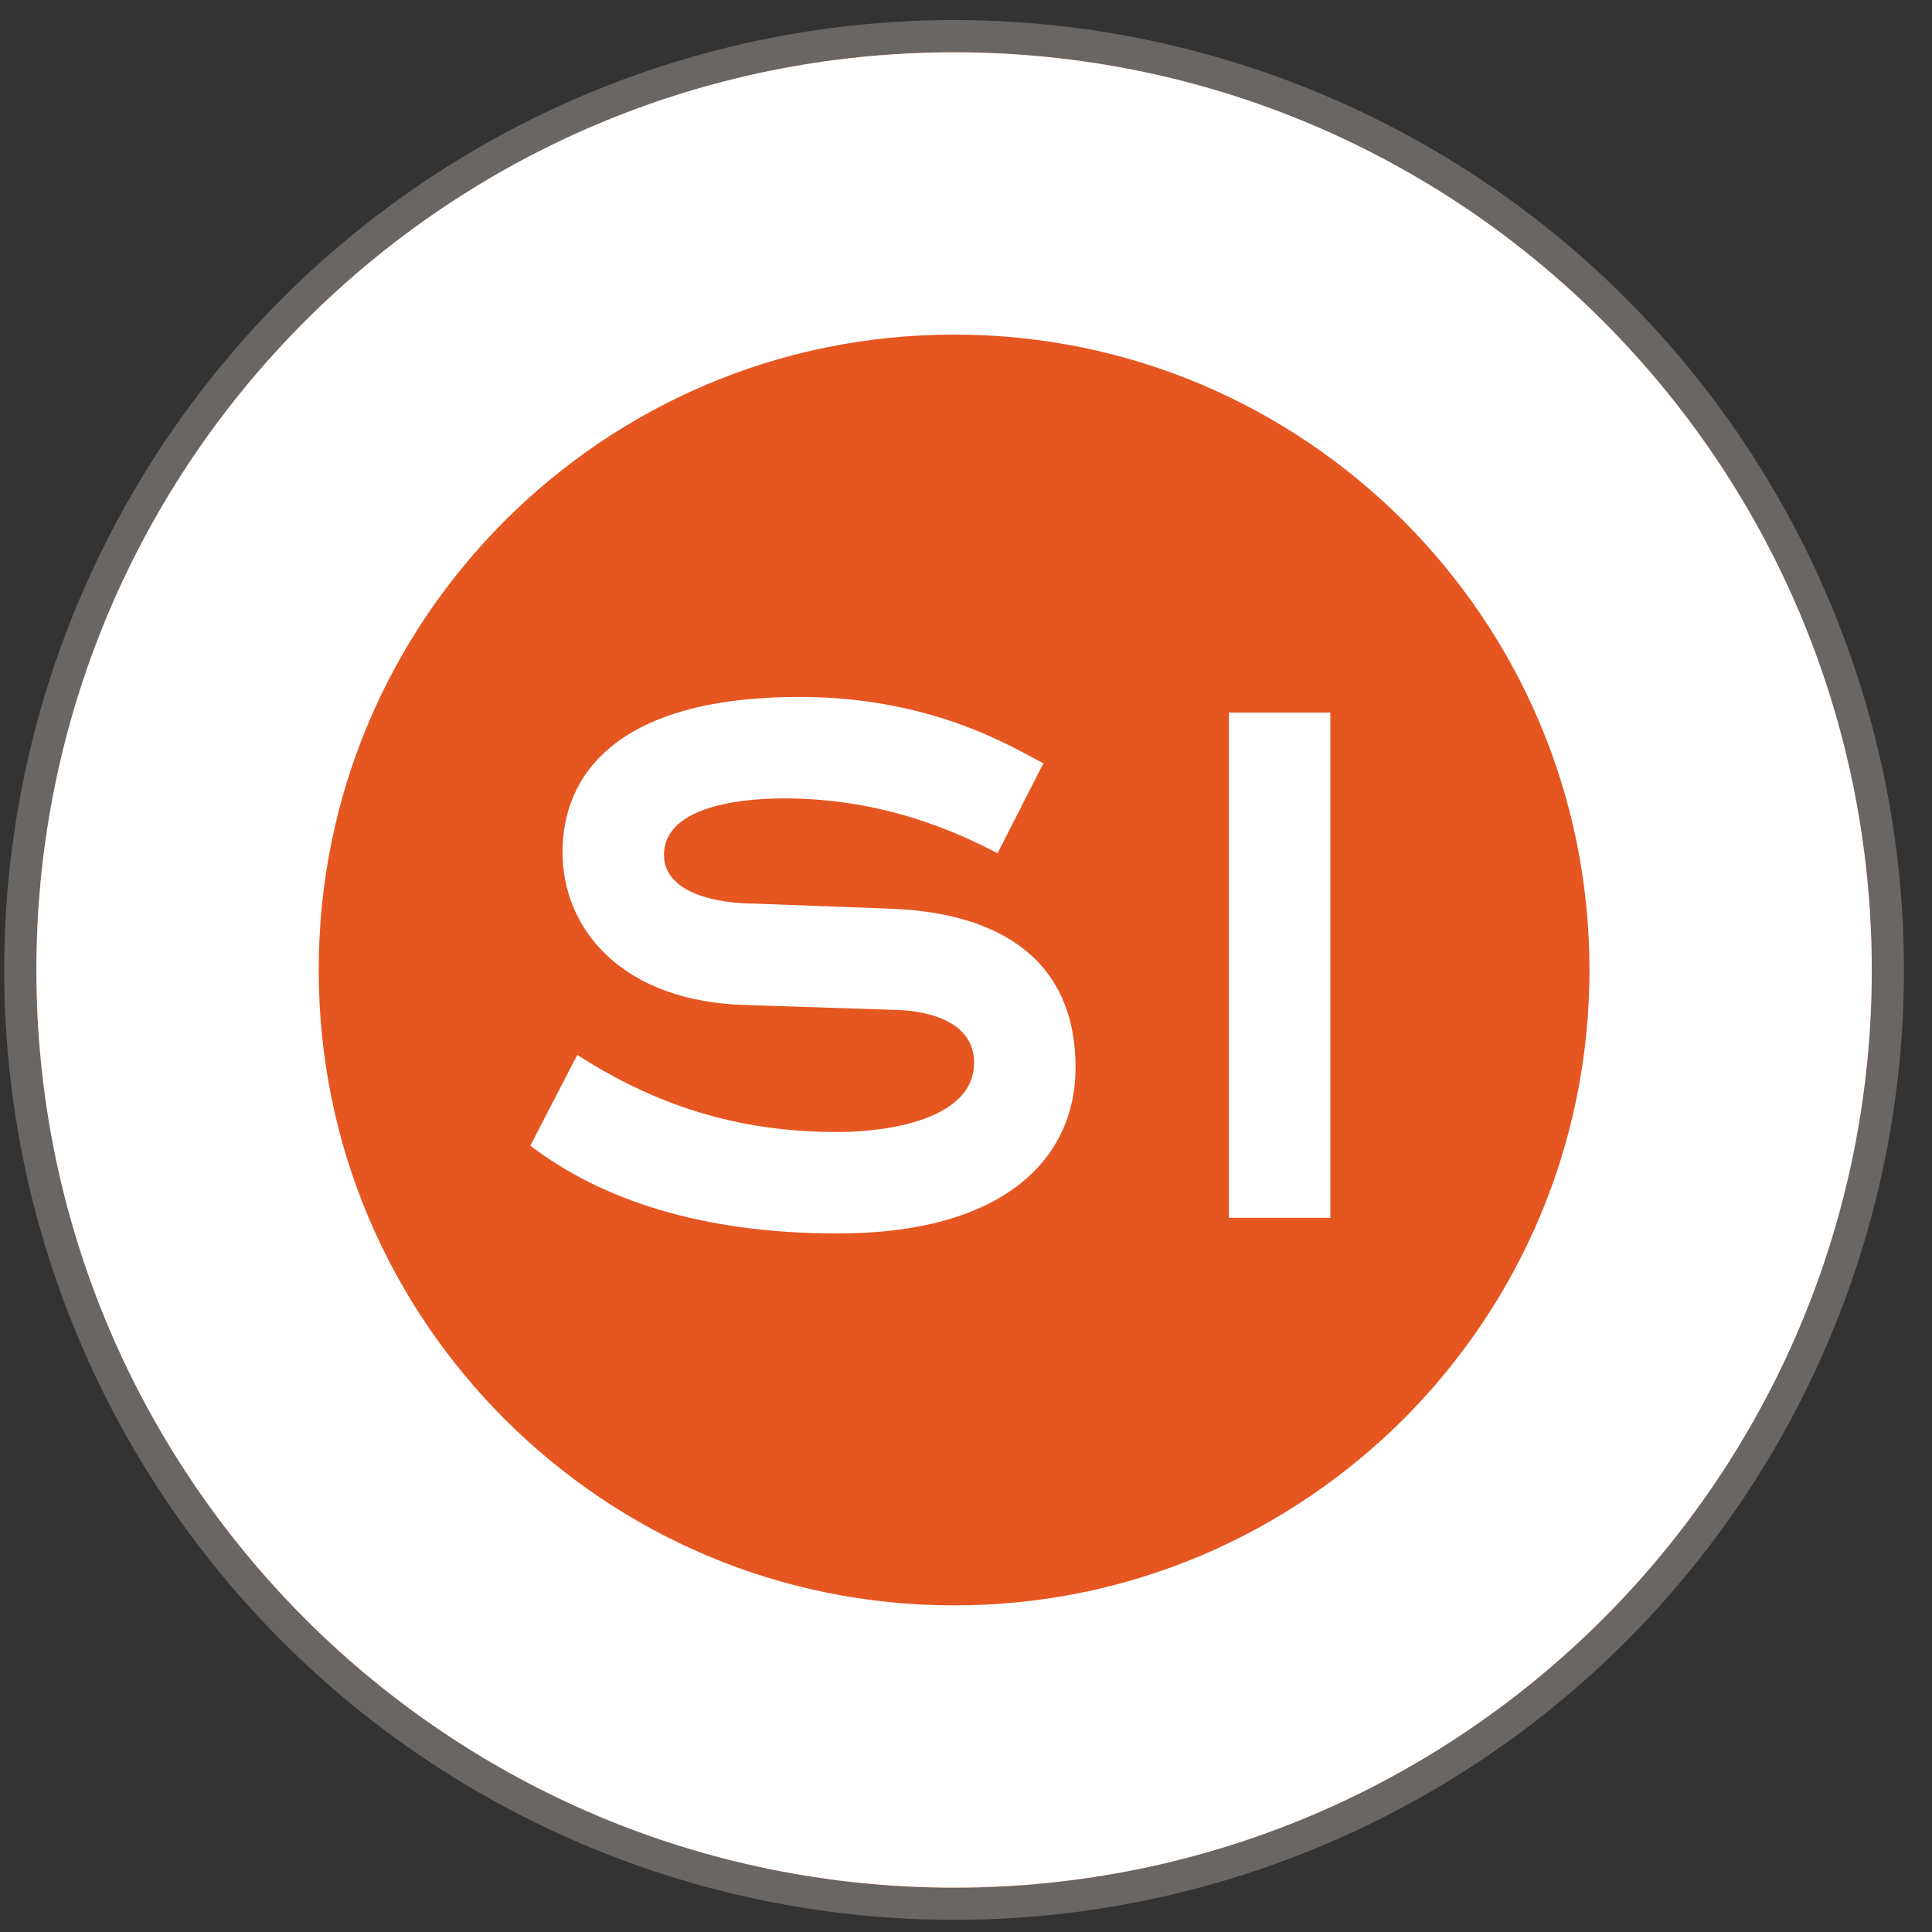
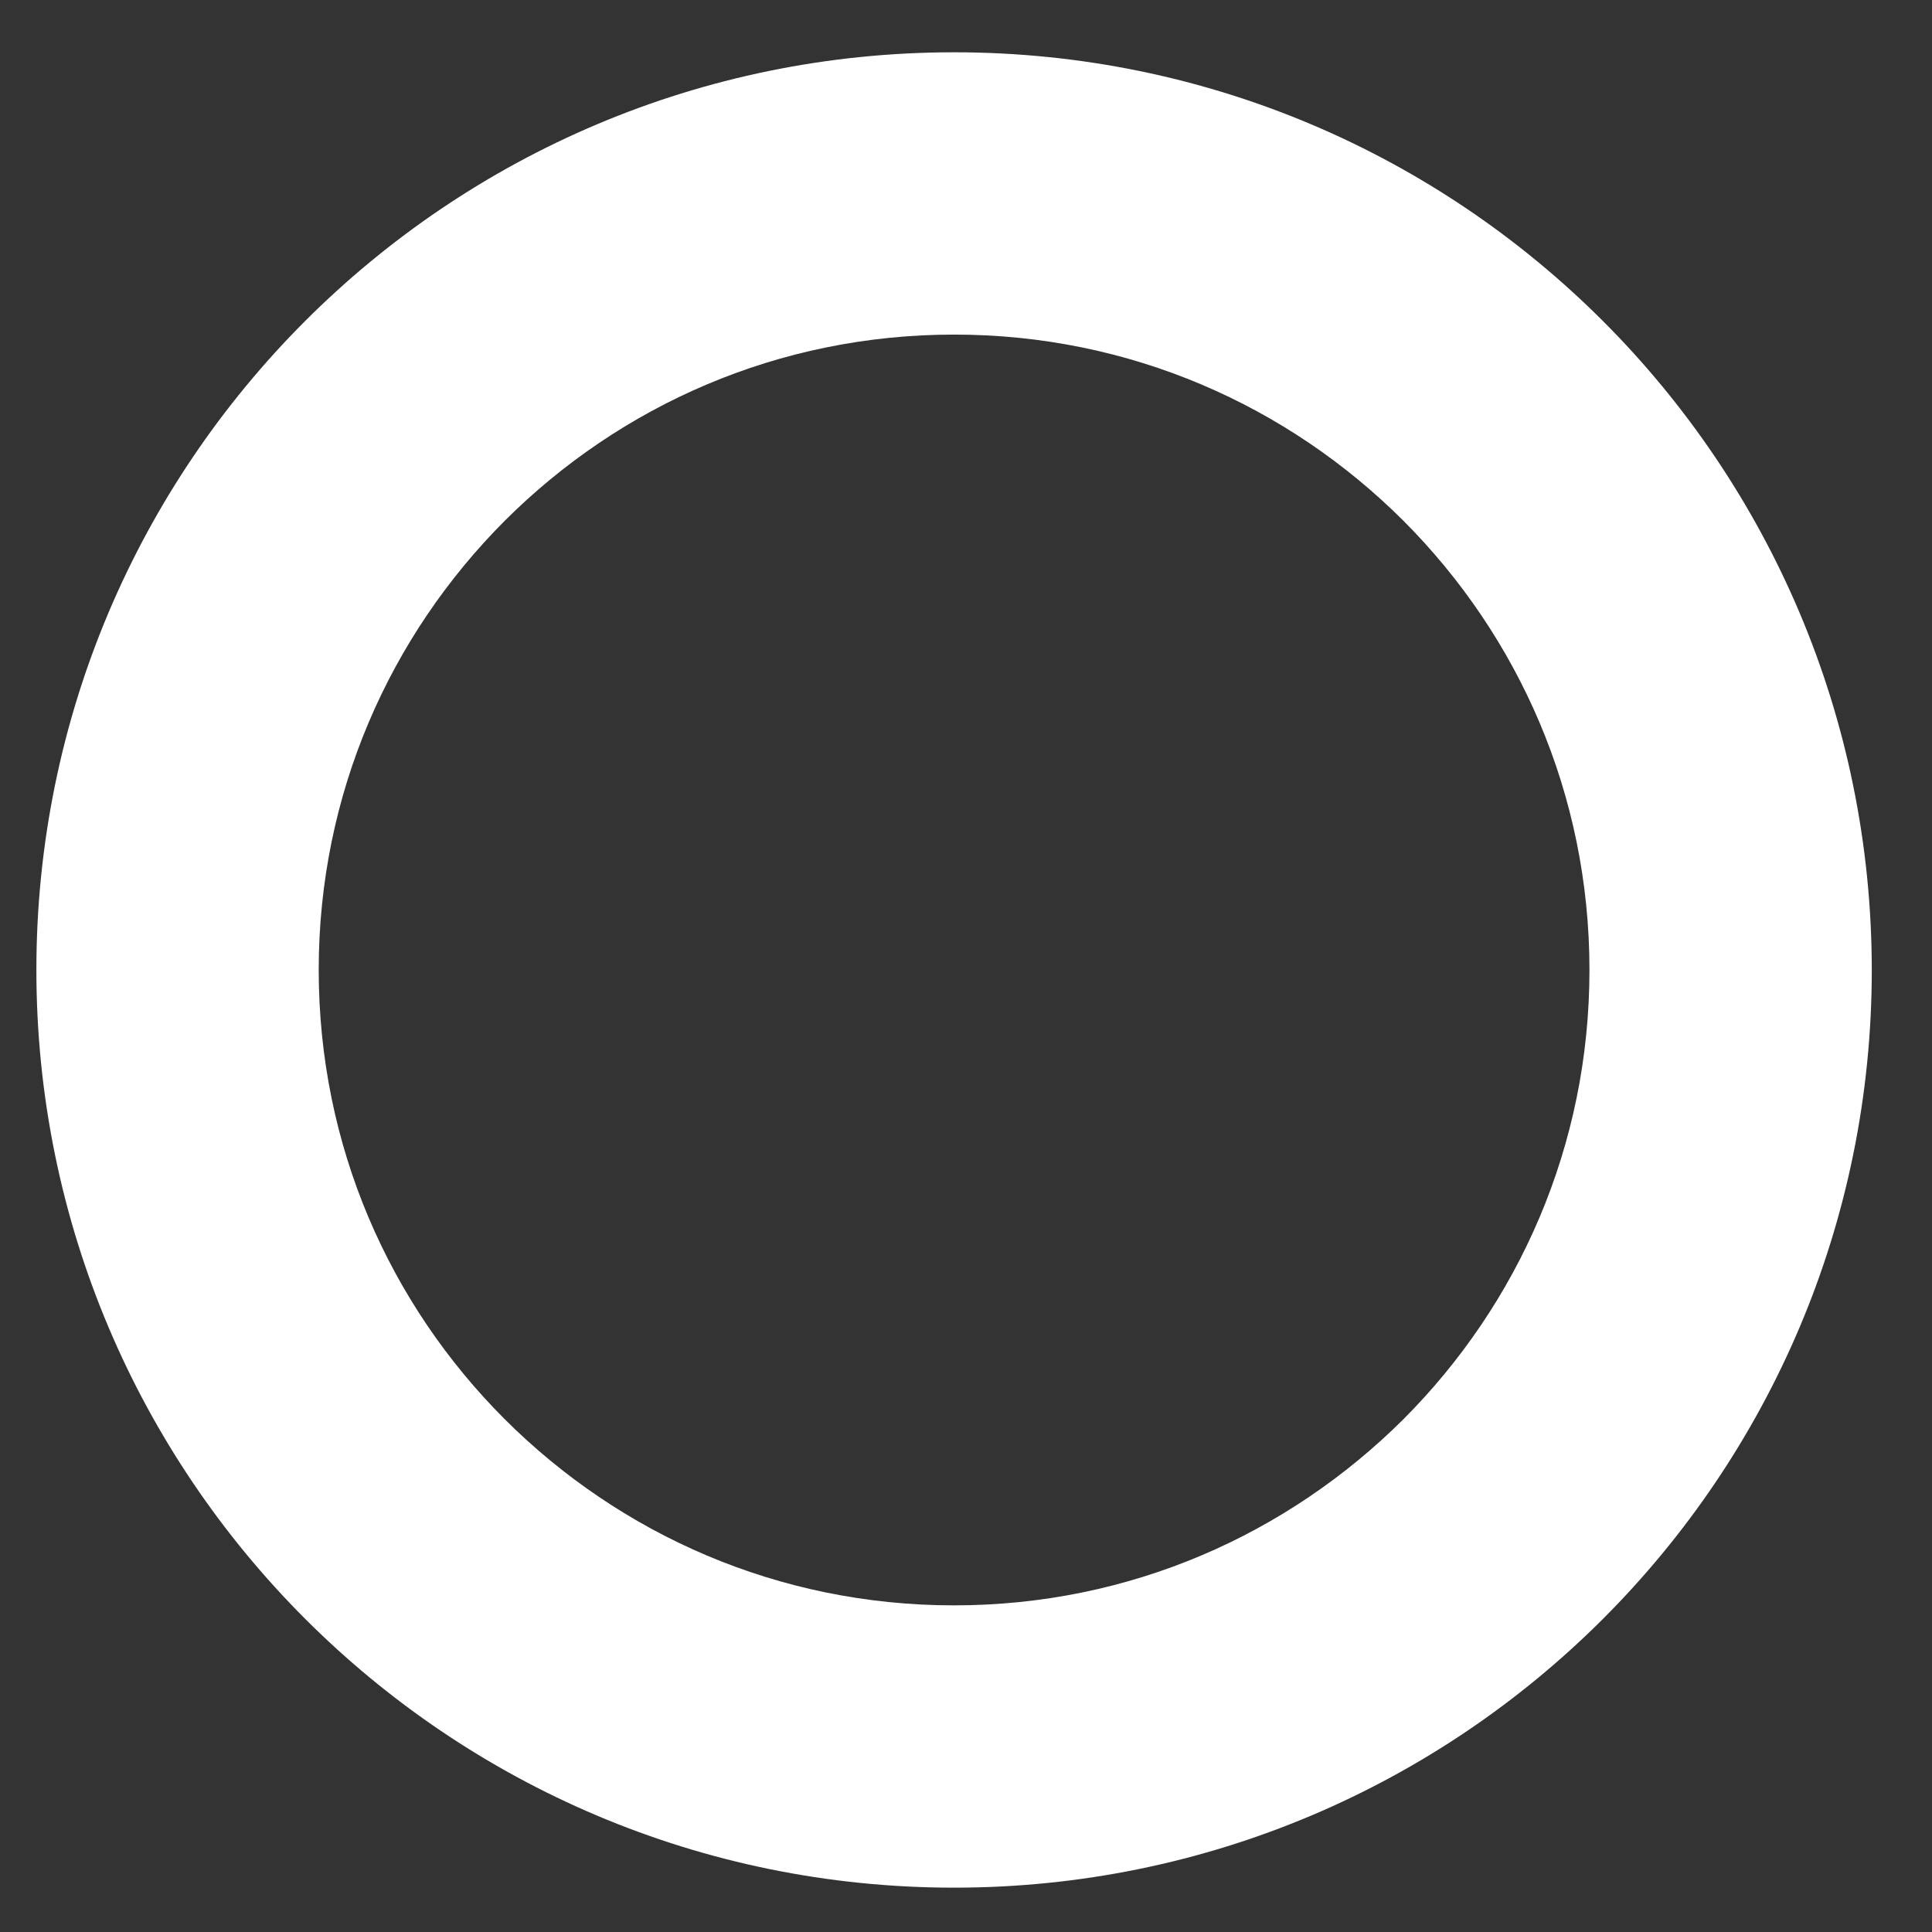
<svg xmlns="http://www.w3.org/2000/svg" width="60" height="60" viewBox="0 0 60 60" fill="none">
  <rect x="0" y="0" width="60" height="60" fill="#333333" stroke="none" />
-   <circle cx="29.63" cy="30.123" r="29" fill="#E65621" stroke="#696664" />
  <path d="M1.13 30.123C1.13 14.379 13.886 1.624 29.63 1.624C45.374 1.624 58.121 14.379 58.13 30.123C58.13 45.859 45.374 58.623 29.63 58.623C13.886 58.623 1.13 45.859 1.13 30.123ZM15.677 16.171C12.103 19.753 9.898 24.659 9.898 30.123C9.898 35.588 12.094 40.494 15.677 44.077C19.26 47.65 24.166 49.856 29.63 49.856C35.094 49.856 39.991 47.65 43.583 44.077C47.157 40.494 49.362 35.588 49.362 30.123C49.362 24.659 47.157 19.753 43.583 16.171C40 12.597 35.094 10.391 29.63 10.391C24.166 10.391 19.26 12.597 15.677 16.171Z" fill="white" />
-   <path d="M17.928 32.761C20.656 34.517 23.257 35.156 26.012 35.156C27.587 35.156 30.252 34.76 30.252 33.004C30.252 31.735 28.857 31.402 27.893 31.366L23.194 31.213C19.351 31.123 17.469 28.882 17.469 26.46C17.469 24.038 19.198 21.644 24.833 21.644C28.956 21.644 31.467 23.219 32.403 23.706L30.981 26.496C29.739 25.857 27.47 24.795 24.347 24.795C22.681 24.795 20.62 25.155 20.62 26.55C20.62 27.765 22.348 28.062 23.41 28.062L27.497 28.215C31.107 28.305 33.403 29.854 33.403 33.157C33.403 35.975 31.188 38.307 26.012 38.307C21.772 38.307 18.648 37.244 16.47 35.579L17.928 32.761Z" fill="white" />
-   <path d="M41.316 22.13H38.165V37.82H41.316V22.13Z" fill="white" />
</svg>